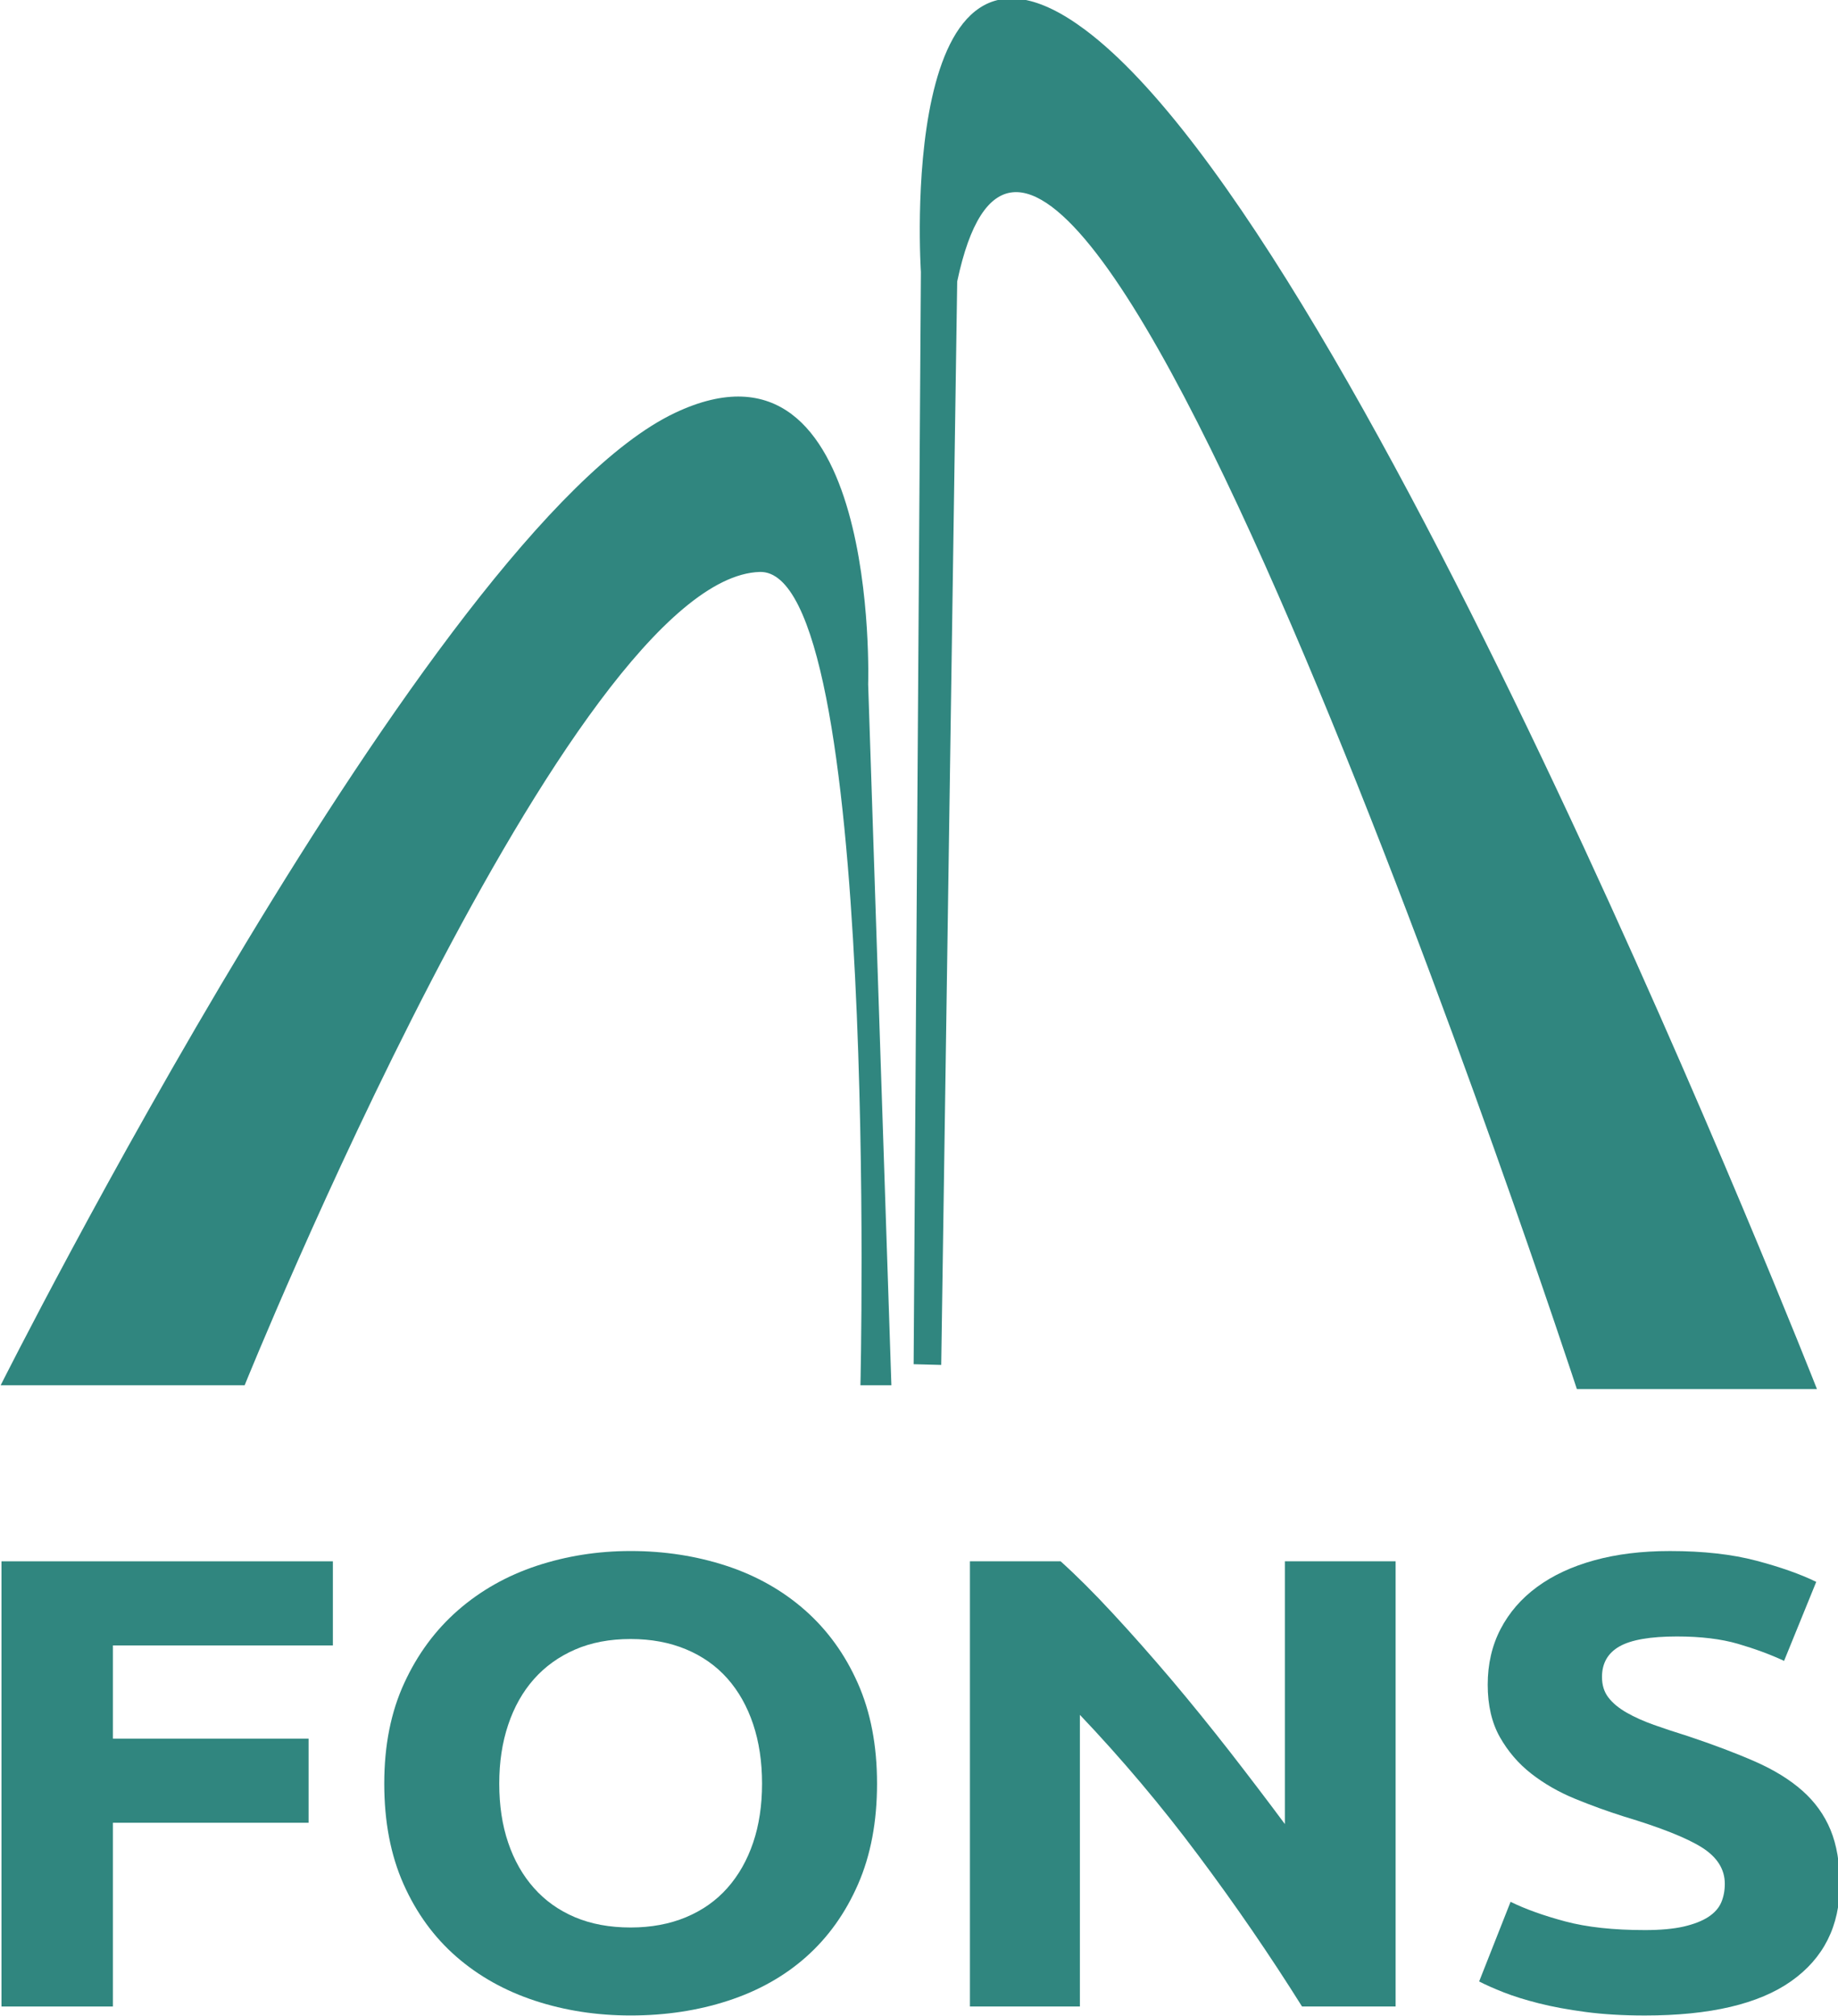
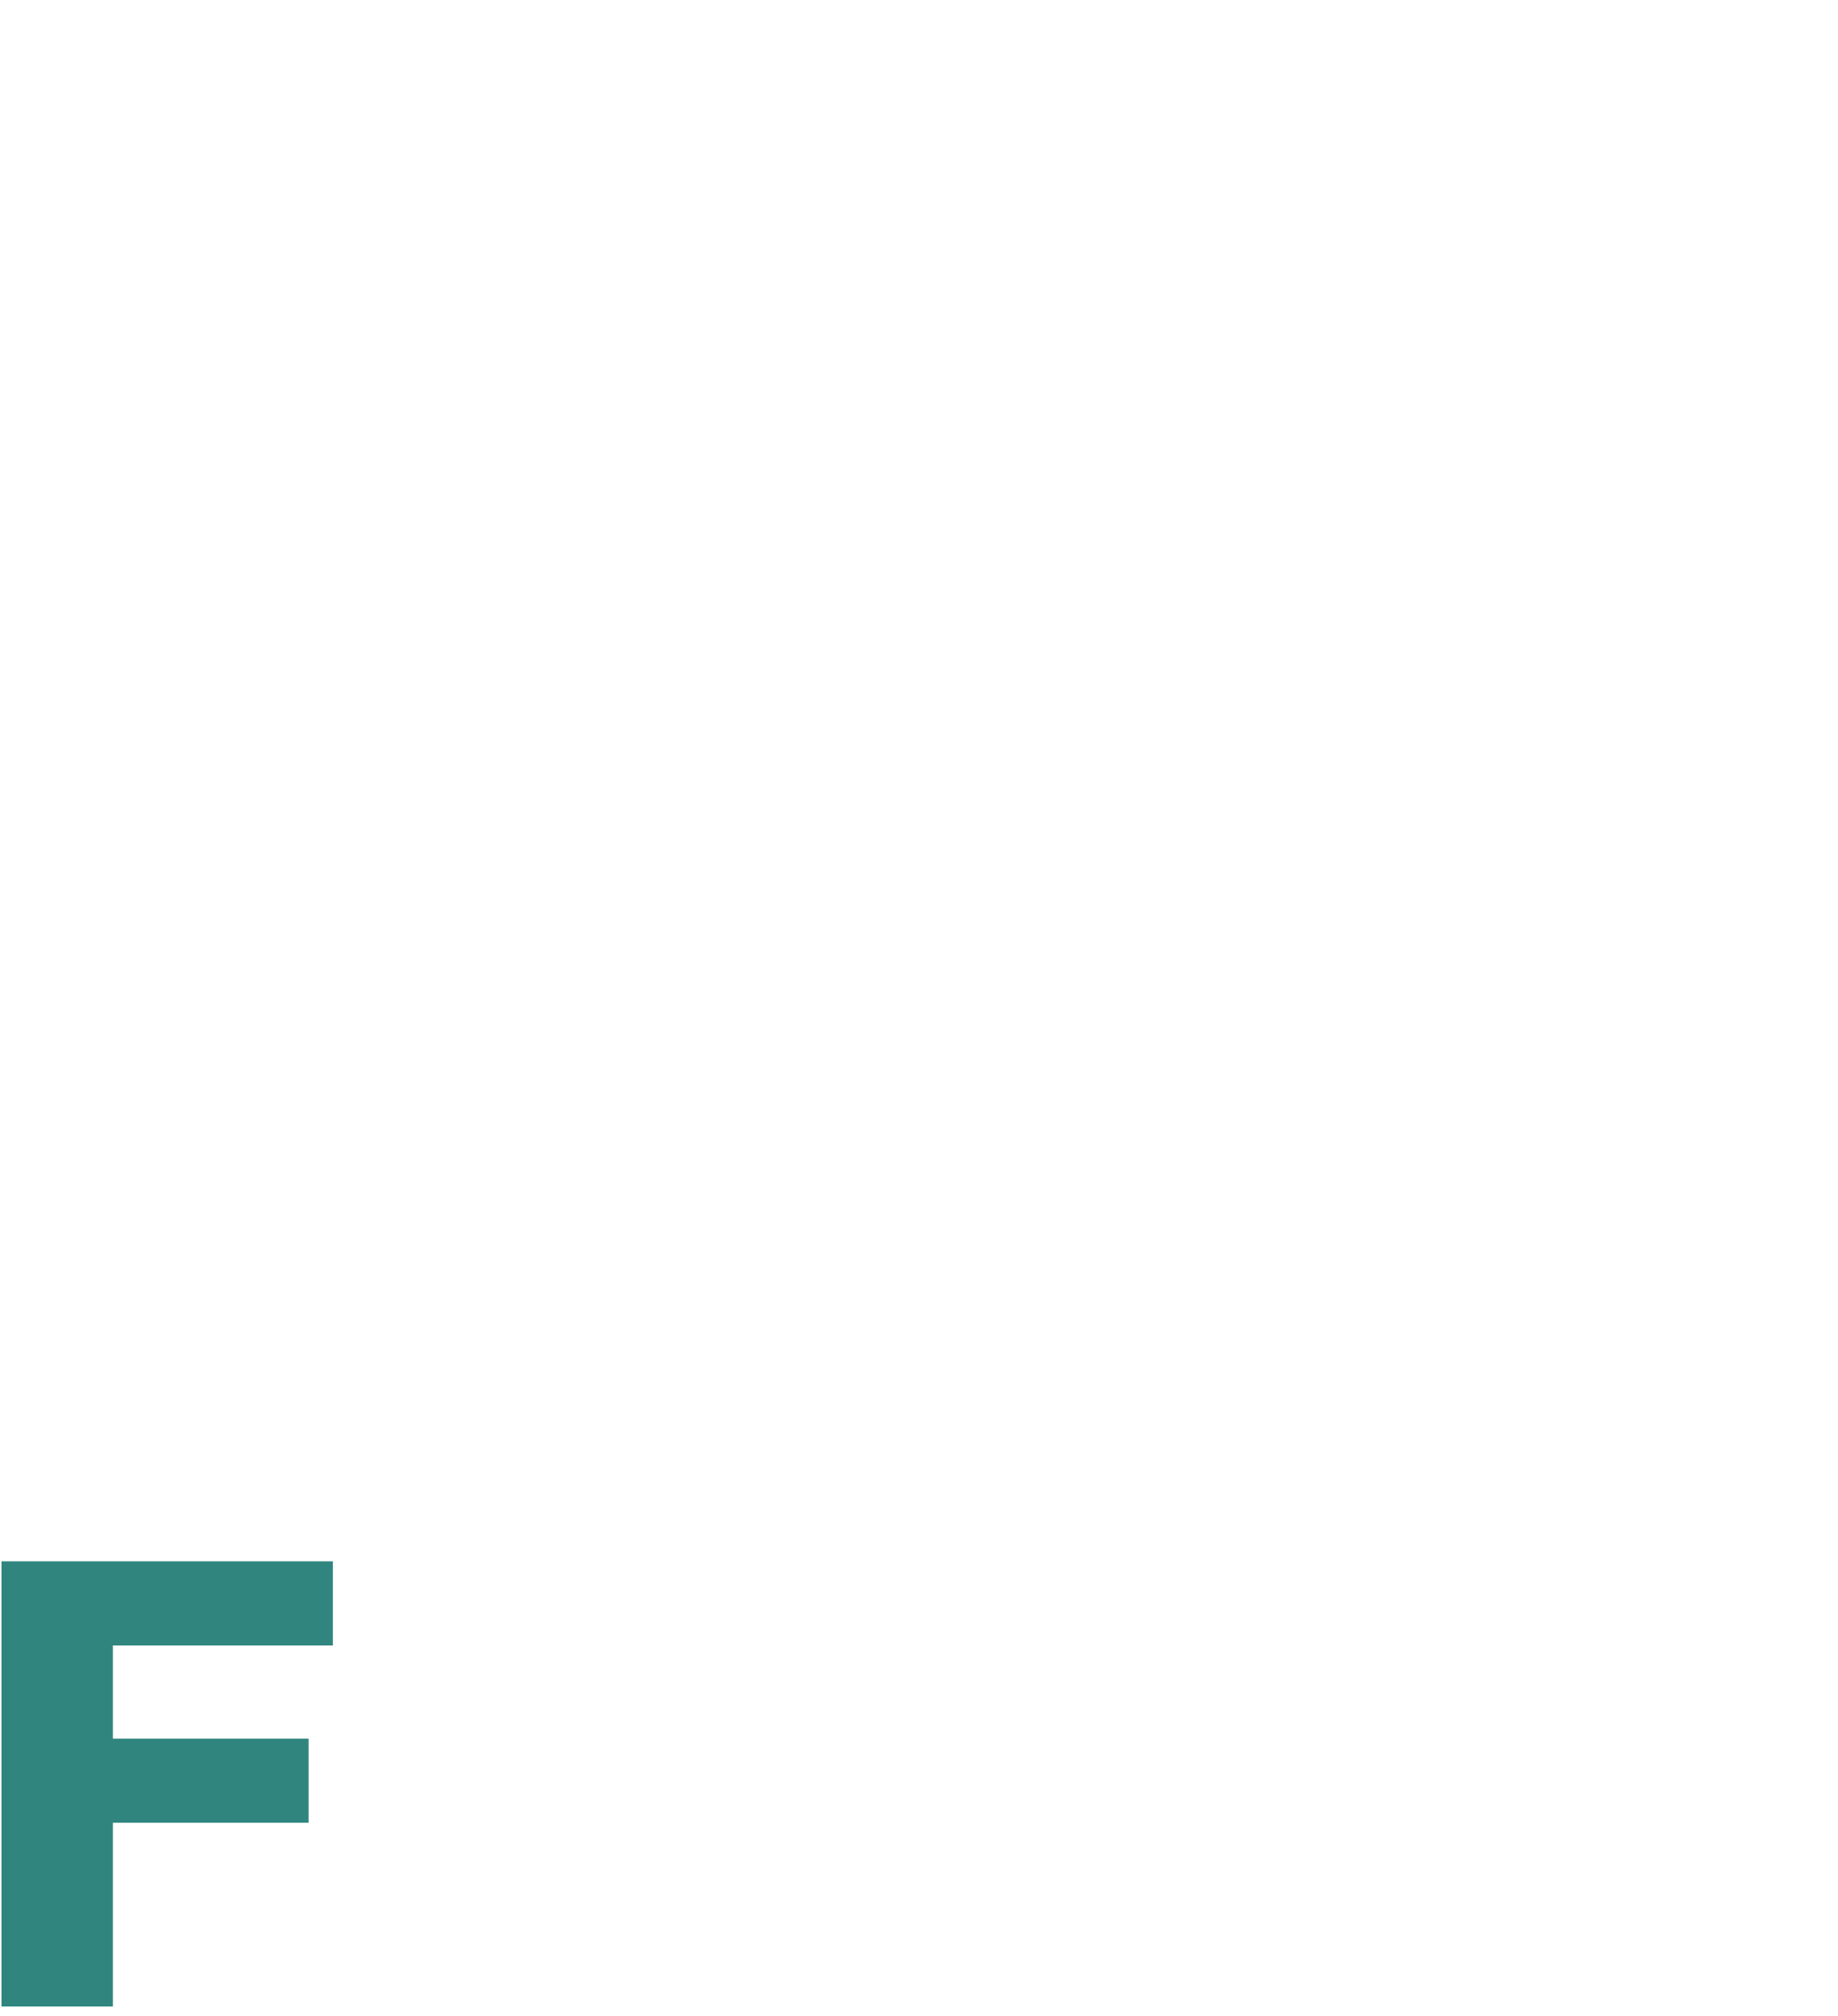
<svg xmlns="http://www.w3.org/2000/svg" width="138.22mm" height="151.58mm" version="1.1" viewBox="0 0 138.22 151.58">
  <defs>
    <clipPath id="clipPath30">
-       <path d="M 0,595.28 H 841.89 V 0 H 0 Z" />
-     </clipPath>
+       </clipPath>
  </defs>
  <g transform="translate(-35.213 -30.71)">
    <g transform="matrix(.353 0 0 -.353 -48.53 217.09)">
      <g transform="translate(237.55 100.55)">
        <path d="m0 0v94.839h70.597v-17.924h-46.863v-19.849h41.688v-17.924h-41.688v-39.142z" fill="#30867f" />
      </g>
      <g clip-path="url(#clipPath30)">
        <g transform="translate(343.59 148.04)">
          <path d="m0 0c0-4.652 0.63-8.855 1.901-12.588 1.266-3.743 3.093-6.958 5.478-9.646 2.38-2.697 5.297-4.769 8.747-6.235 3.445-1.456 7.403-2.189 11.864-2.189 4.364 0 8.293 0.733 11.792 2.189 3.503 1.466 6.44 3.538 8.825 6.235 2.385 2.688 4.207 5.903 5.478 9.646 1.265 3.733 1.901 7.936 1.901 12.588s-0.636 8.874-1.901 12.656c-1.271 3.792-3.093 7.027-5.478 9.725-2.385 2.687-5.322 4.759-8.825 6.225-3.499 1.456-7.428 2.189-11.792 2.189-4.461 0-8.419-0.752-11.864-2.257-3.45-1.505-6.367-3.607-8.747-6.294-2.385-2.698-4.212-5.933-5.478-9.725-1.271-3.782-1.901-7.955-1.901-12.519m80.482 0c0-8.122-1.344-15.256-4.031-21.413-2.688-6.167-6.367-11.317-11.029-15.471-4.667-4.154-10.223-7.271-16.664-9.373-6.44-2.101-13.364-3.146-20.768-3.146-7.202 0-13.995 1.045-20.386 3.146-6.387 2.102-11.968 5.219-16.737 9.373-4.764 4.154-8.517 9.304-11.259 15.471-2.736 6.157-4.105 13.291-4.105 21.413s1.418 15.256 4.262 21.413c2.834 6.167 6.665 11.337 11.483 15.539 4.818 4.193 10.399 7.34 16.737 9.441 6.338 2.092 13.008 3.147 20.005 3.147 7.203 0 14-1.055 20.392-3.147 6.387-2.101 11.967-5.248 16.732-9.441 4.769-4.202 8.522-9.372 11.259-15.539 2.741-6.157 4.109-13.291 4.109-21.413" fill="#30867f" />
        </g>
        <g transform="translate(514.61 100.55)">
-           <path d="m0 0c-6.802 10.858-14.152 21.579-22.068 32.164-7.897 10.584-16.321 20.572-25.254 29.964v-62.128h-23.426v94.839h19.321c3.343-3.01 7.057-6.704 11.103-11.083 4.065-4.378 8.19-9.06 12.412-14.024 4.202-4.975 8.385-10.135 12.549-15.471 4.143-5.336 8.053-10.467 11.708-15.393v55.971h23.592v-94.839z" fill="#30867f" />
-         </g>
+           </g>
        <g transform="translate(587.64 116.83)">
-           <path d="m0 0c3.342 0 6.108 0.254 8.288 0.753 2.179 0.508 3.928 1.192 5.248 2.052 1.319 0.87 2.228 1.896 2.736 3.078 0.509 1.193 0.763 2.512 0.763 3.978 0 3.098-1.623 5.678-4.867 7.731-3.245 2.052-8.826 4.261-16.732 6.636-3.45 1.094-6.9 2.345-10.35 3.762-3.45 1.418-6.538 3.196-9.284 5.337-2.737 2.14-4.965 4.74-6.695 7.799-1.72 3.059-2.58 6.772-2.58 11.151 0 4.388 0.909 8.327 2.736 11.845 1.828 3.508 4.408 6.499 7.76 8.962 3.343 2.463 7.399 4.359 12.168 5.678 4.769 1.32 10.144 1.984 16.135 1.984 7.096 0 13.233-0.684 18.403-2.052 5.18-1.369 9.431-2.874 12.784-4.516l-6.851-16.829c-2.942 1.368-6.206 2.57-9.813 3.626-3.596 1.046-7.935 1.573-13.008 1.573-5.678 0-9.763-0.713-12.246-2.12-2.482-1.417-3.723-3.587-3.723-6.5 0-1.739 0.449-3.195 1.368-4.388 0.909-1.182 2.199-2.257 3.88-3.215 1.671-0.958 3.597-1.818 5.776-2.6 2.179-0.772 4.593-1.573 7.232-2.394 5.473-1.828 10.242-3.626 14.298-5.405 4.056-1.778 7.428-3.85 10.116-6.225 2.687-2.375 4.691-5.161 6.01-8.347 1.32-3.195 1.984-7.075 1.984-11.63 0-8.854-3.45-15.725-10.35-20.602-6.9-4.876-17.298-7.32-31.186-7.32-4.672 0-8.884 0.254-12.627 0.753-3.763 0.498-7.076 1.114-9.969 1.847-2.892 0.733-5.375 1.505-7.457 2.326-2.081 0.821-3.831 1.593-5.248 2.326l6.695 16.966c3.147-1.544 7.027-2.941 11.64-4.173 4.613-1.231 10.271-1.847 16.966-1.847" fill="#30867f" />
-         </g>
+           </g>
        <g transform="translate(441.15 468.03)">
-           <path d="m0 0c21.463 101.48 132.01-235.95 132.01-235.95h51.146s-96.26 245.04-155.93 289.58c-40.308 30.084-34.961-51.615-34.961-51.615l-1.547-232.67 5.878-0.155" fill="#30867f" />
+           <path d="m0 0c21.463 101.48 132.01-235.95 132.01-235.95h51.146s-96.26 245.04-155.93 289.58l-1.547-232.67 5.878-0.155" fill="#30867f" />
        </g>
        <g transform="translate(422.18 382.23)">
          <path d="m0 0s2.571 78.624-41.247 57.76c-51.977-24.752-143.56-207.1-143.56-207.1h51.978s69.468 171.97 109.72 173.26c25.583 0.821 21.463-173.26 21.463-173.26h6.595z" fill="#30867f" />
        </g>
      </g>
    </g>
  </g>
</svg>